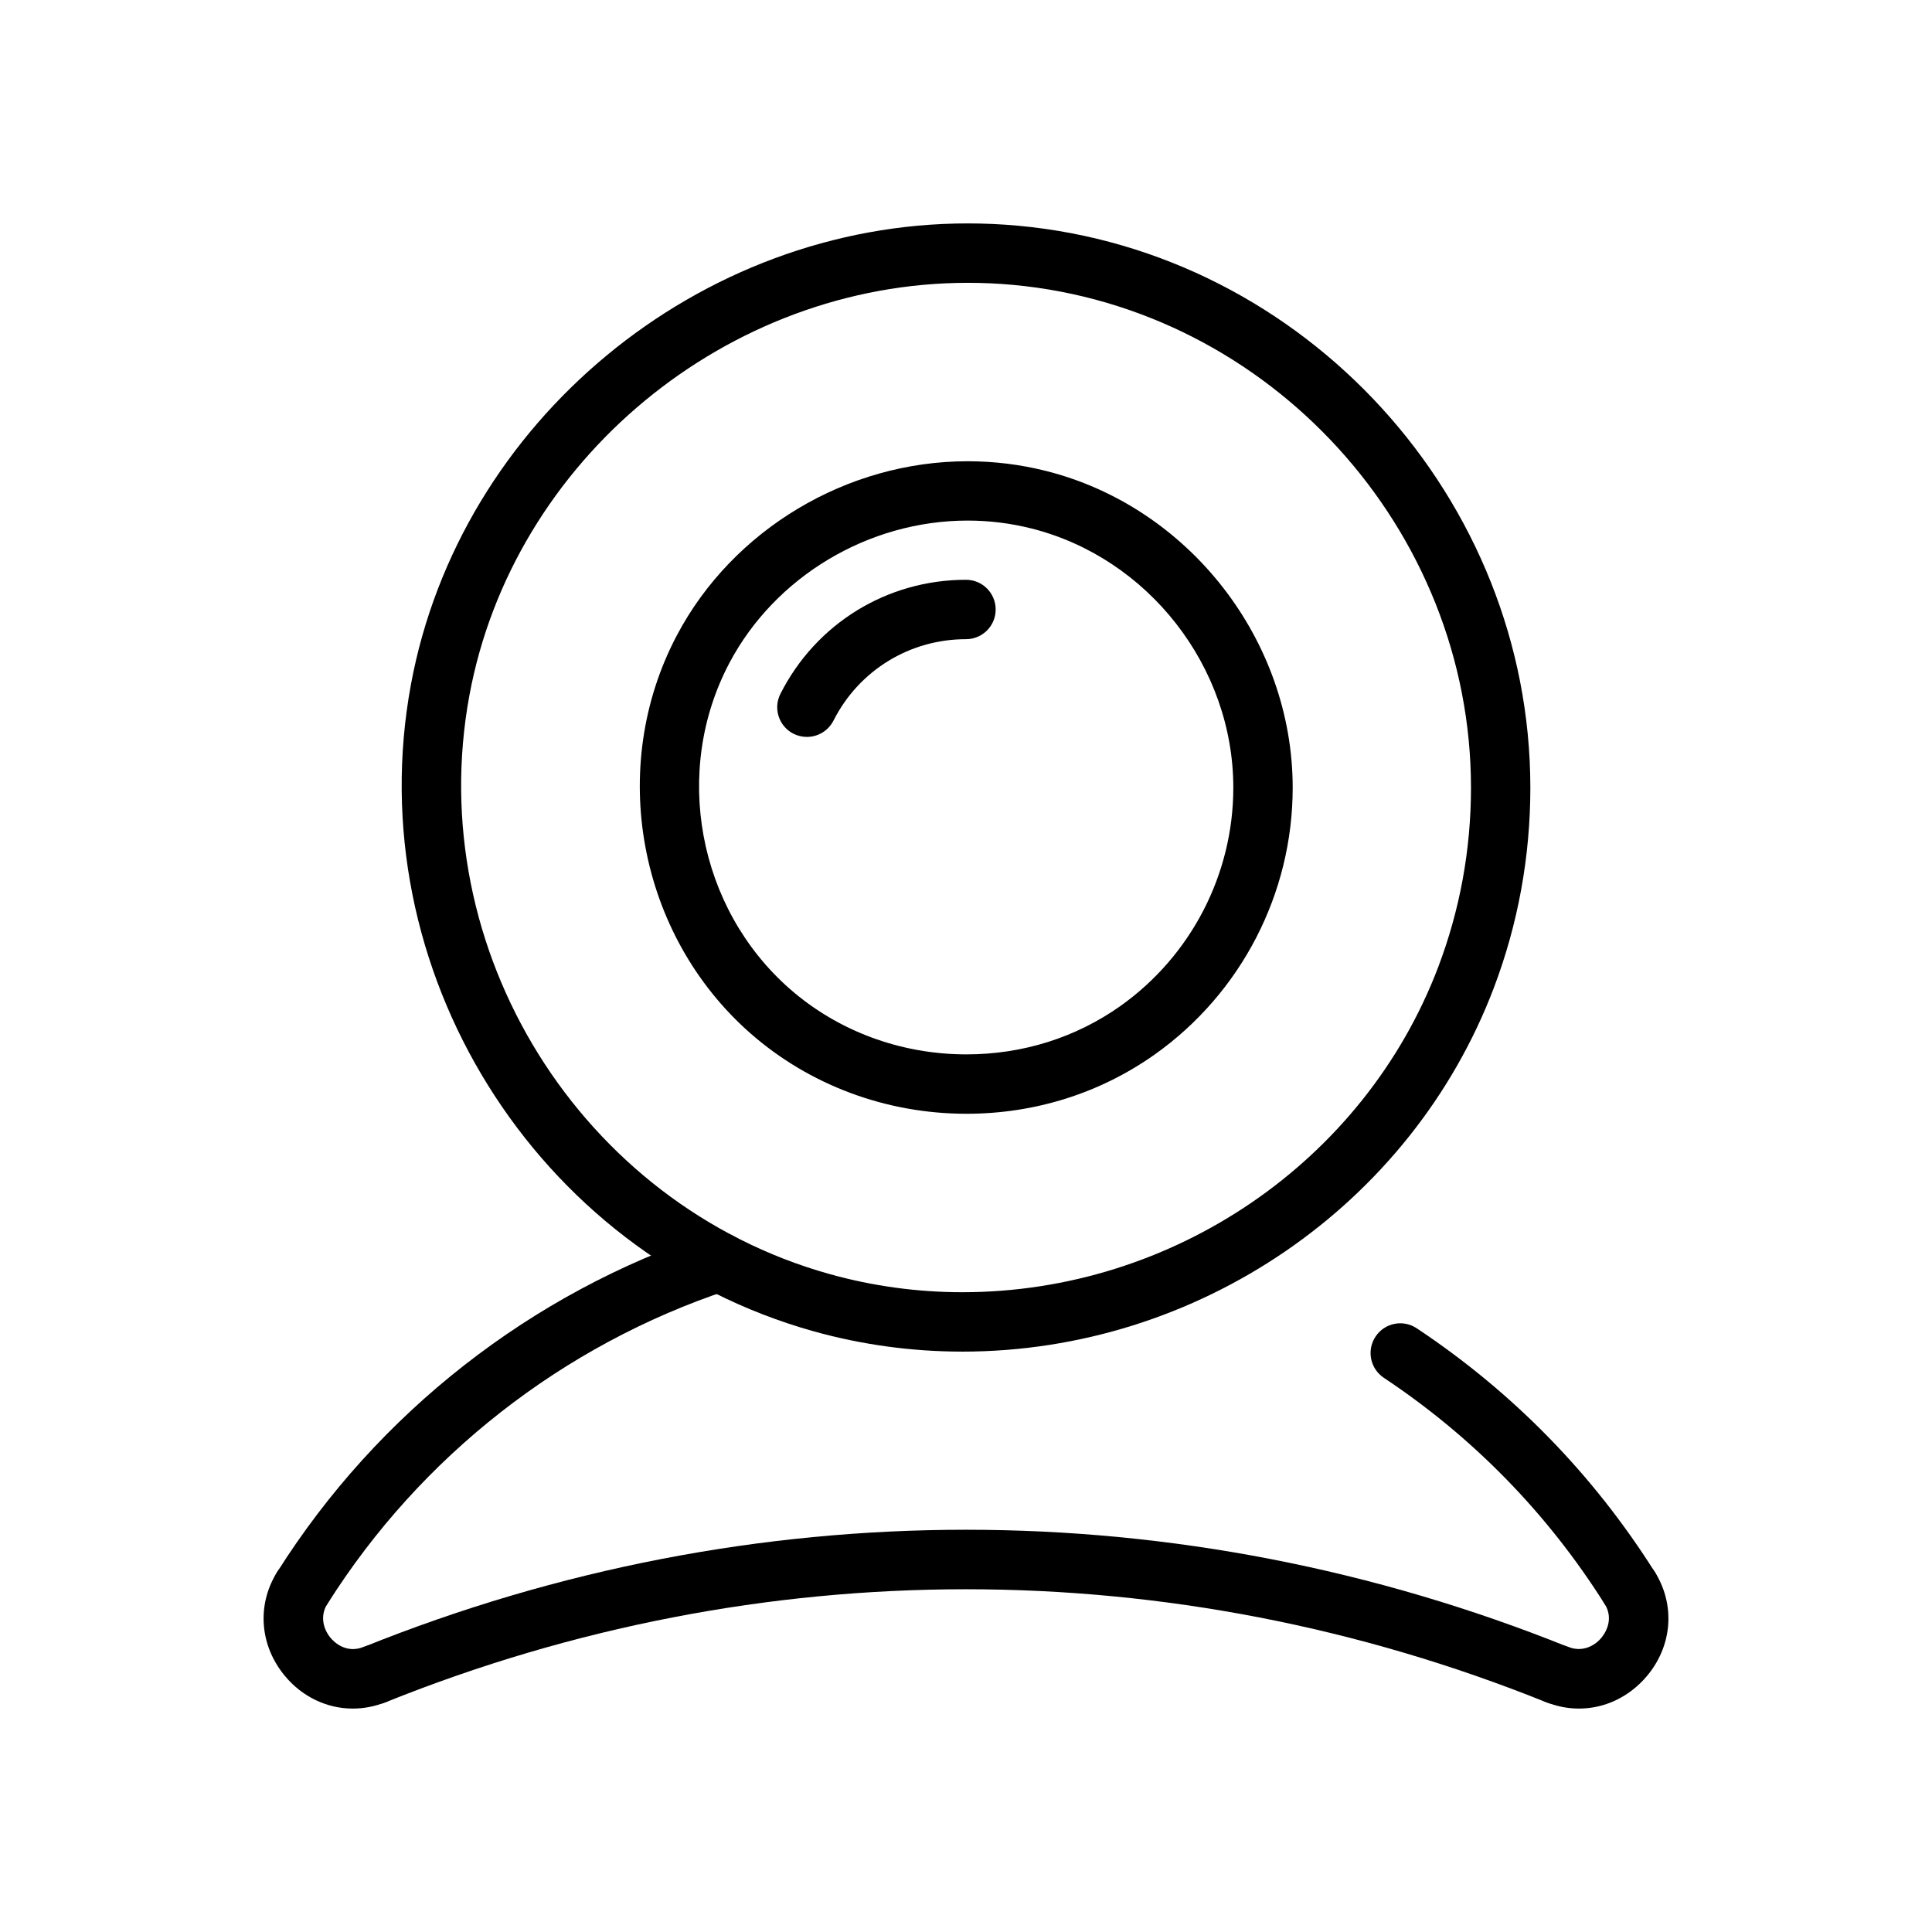
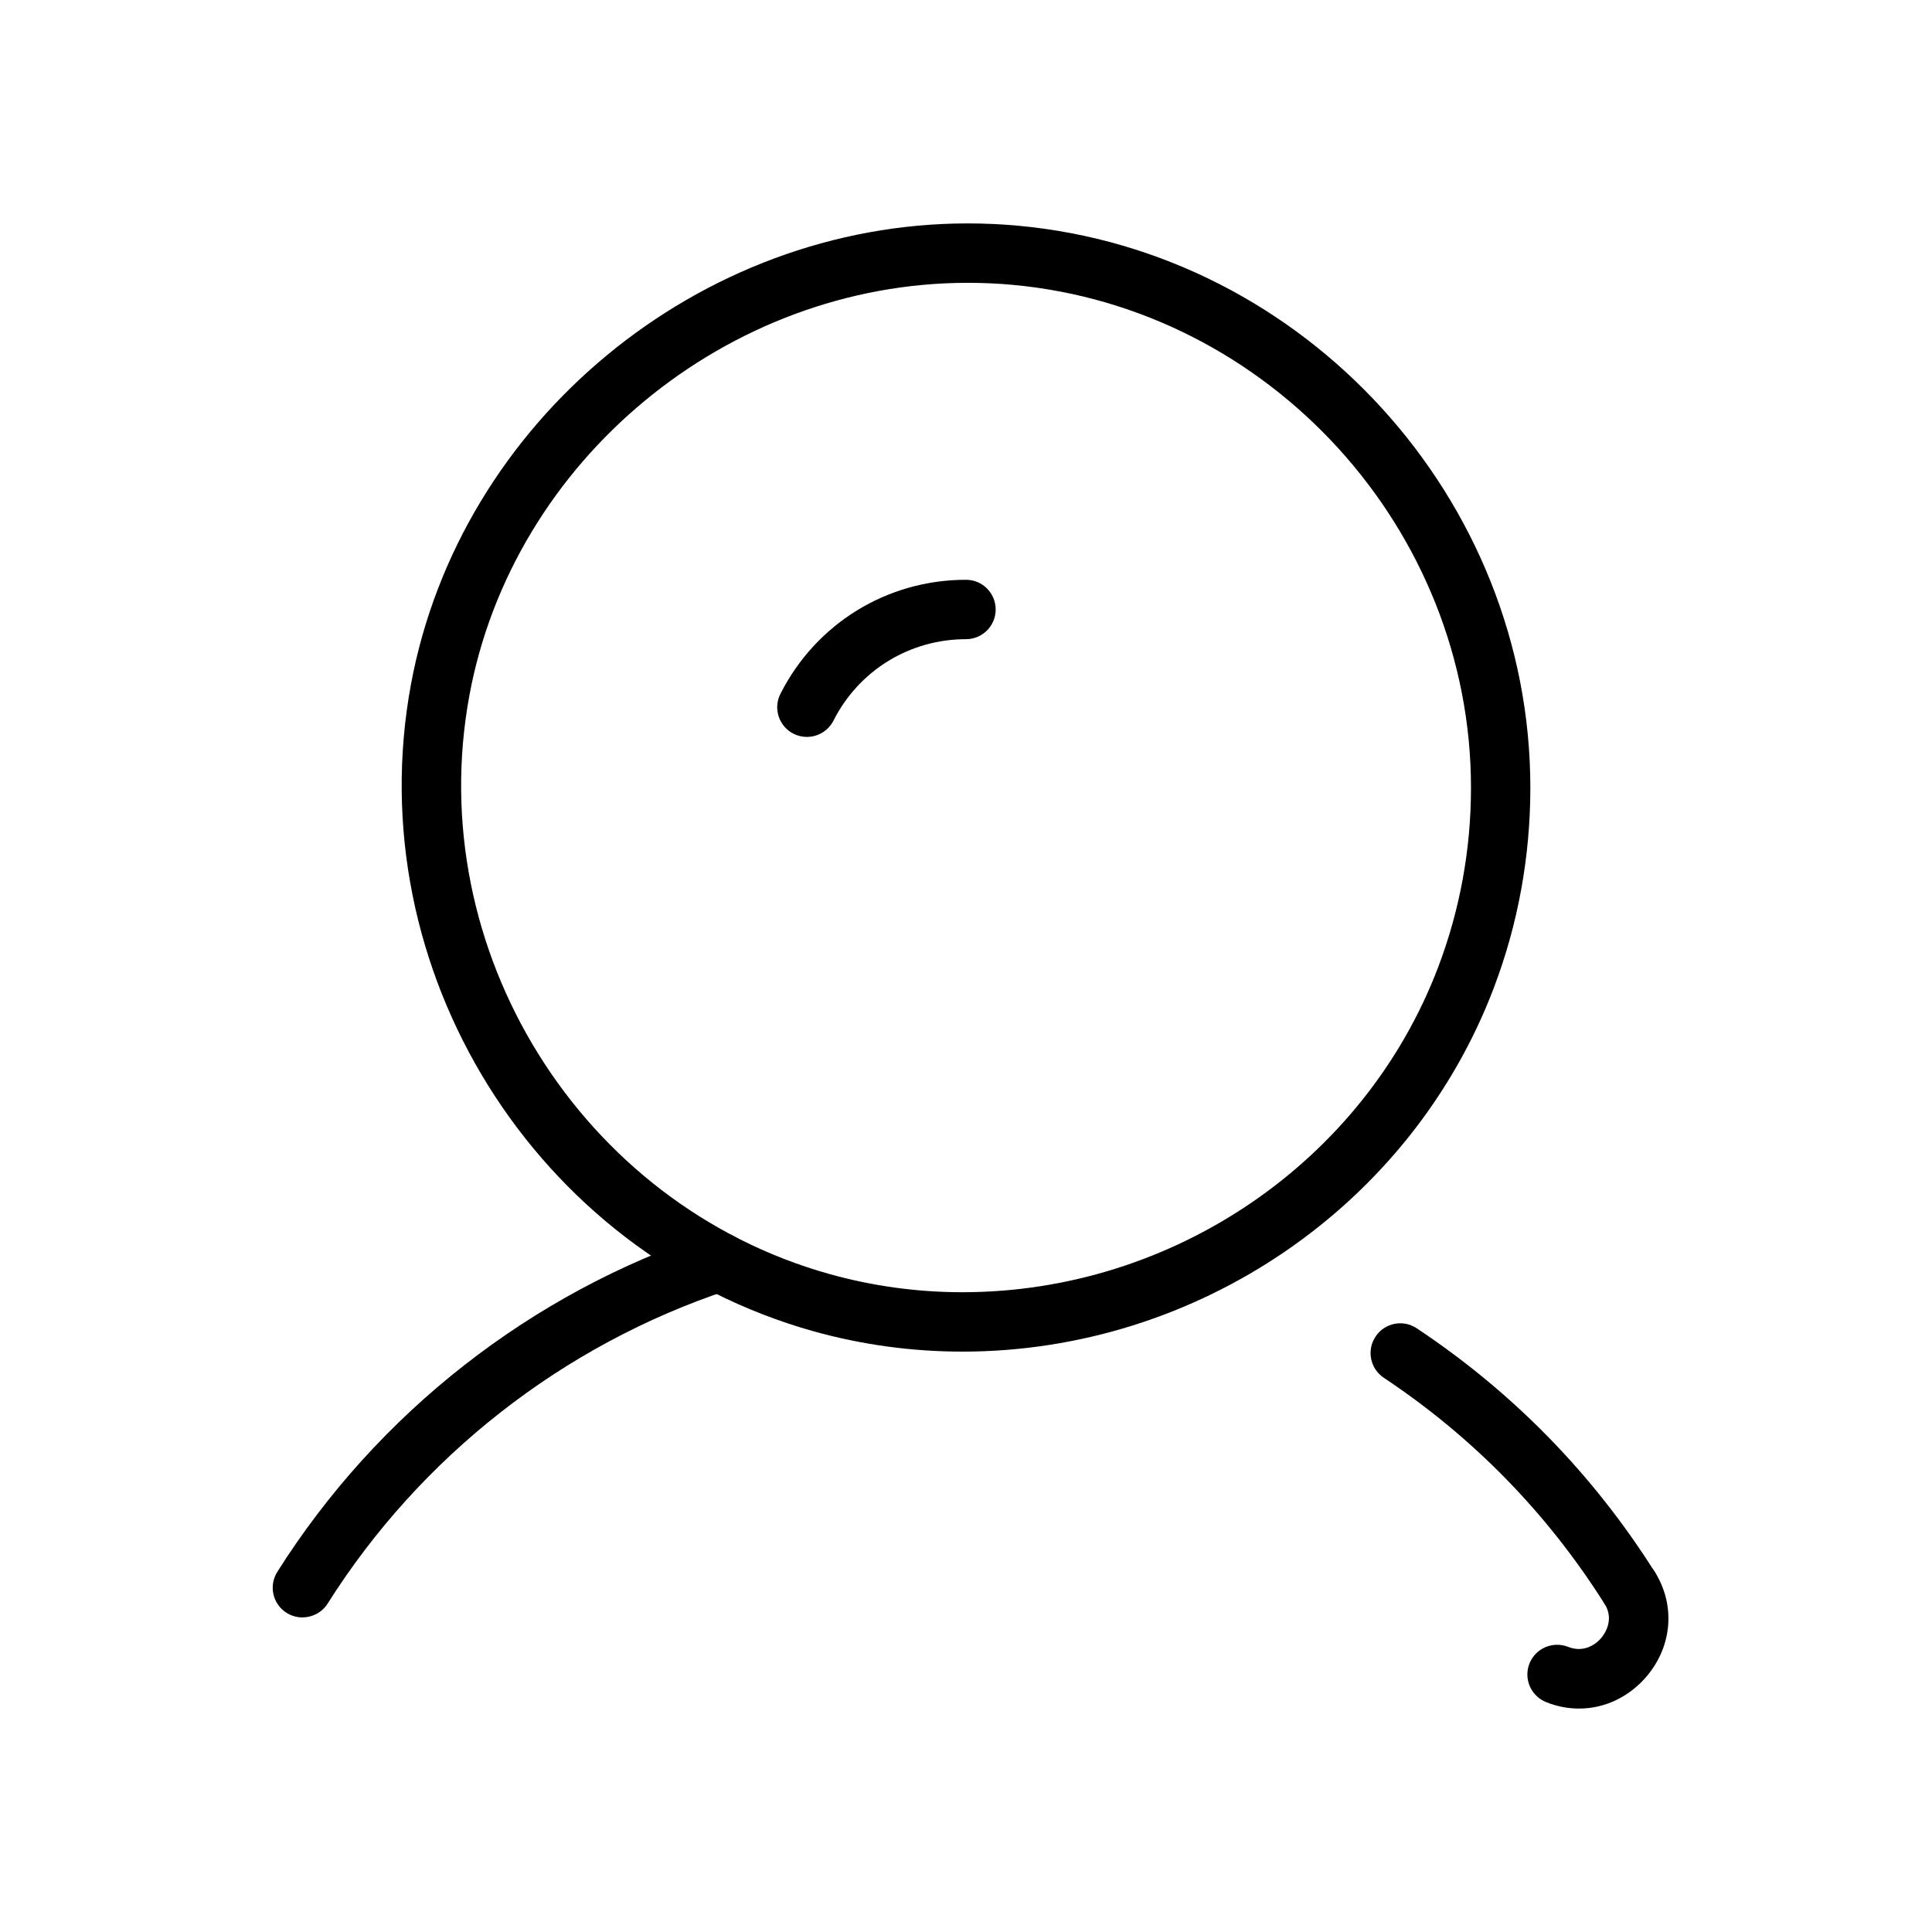
<svg xmlns="http://www.w3.org/2000/svg" fill="#000000" width="800px" height="800px" version="1.1" viewBox="144 144 512 512">
  <g>
    <path d="m575.84 572.63c-2.613 0-5.164-1.289-6.668-3.668-15.152-23.992-34.816-44.113-58.449-59.836-3.613-2.418-4.598-7.305-2.188-10.918 2.402-3.644 7.305-4.613 10.918-2.195 25.48 16.941 46.703 38.652 63.047 64.527 2.32 3.676 1.211 8.551-2.465 10.871-1.305 0.824-2.746 1.219-4.195 1.219z" />
-     <path d="m237.5 596.79c-6.754 0-13.289-3.008-17.973-8.621-6.738-8.07-7.543-18.91-2.047-27.629 2.32-3.66 7.188-4.754 10.855-2.465 3.676 2.32 4.777 7.18 2.457 10.863-2.156 3.426-0.992 6.957 0.82 9.117 0.859 1.039 4.062 4.273 8.77 2.387 4.047-1.59 8.621 0.332 10.242 4.375 1.621 4.031-0.324 8.613-4.352 10.242-2.879 1.168-5.844 1.73-8.773 1.73z" />
    <path d="m562.45 596.79c-2.922 0-5.871-0.559-8.746-1.73-4.031-1.629-5.984-6.211-4.367-10.242 1.629-4.055 6.227-5.969 10.258-4.375 3.731 1.496 7.016-0.25 8.809-2.441 0.859-1.047 3.488-4.762 0.797-9.07-2.332-3.676-1.219-8.543 2.465-10.855 3.676-2.305 8.535-1.195 10.855 2.465 5.481 8.691 4.707 19.516-2.016 27.566-4.734 5.644-11.285 8.684-18.055 8.684z" />
-     <path d="m556.63 595.65c-0.984 0-1.984-0.172-2.938-0.559-99.125-39.895-208.3-39.895-307.42 0-4.031 1.605-8.621-0.348-10.242-4.375-1.621-4.039 0.332-8.629 4.359-10.25 102.91-41.422 216.28-41.422 319.17 0 4.039 1.621 5.992 6.211 4.367 10.25-1.23 3.062-4.184 4.934-7.301 4.934z" />
+     <path d="m556.63 595.65z" />
    <path d="m224.14 572.63c-1.441 0-2.891-0.395-4.195-1.211-3.676-2.32-4.777-7.18-2.457-10.855 26.574-42.117 67.25-73.949 114.52-89.641 4.125-1.348 8.582 0.867 9.949 5 1.371 4.117-0.867 8.582-4.992 9.965-43.816 14.547-81.516 44.059-106.15 83.098-1.512 2.352-4.055 3.644-6.668 3.644z" />
    <path d="m399.02 502.19c-13.391 0-26.688-1.82-39.516-5.414-73.73-20.68-120.55-95.961-106.6-171.39 12.887-69.66 76.32-122.18 147.55-122.18 4.449 0 8.949 0.203 13.383 0.613 76.113 7 135.72 72.406 135.72 148.93 0 18.277-3.266 36.164-9.699 53.105-21.914 57.625-78.492 96.34-140.84 96.34zm1.441-283.24c-63.762 0-120.54 46.996-132.06 109.31-12.484 67.488 29.402 134.86 95.371 153.36 11.453 3.203 23.316 4.832 35.258 4.832 55.852 0 106.53-34.629 126.12-86.191 5.746-15.16 8.676-31.133 8.676-47.508 0-68.465-53.316-127-121.41-133.26-3.961-0.371-7.984-0.543-11.949-0.543z" />
-     <path d="m400.12 439.16c-21.262 0-41.598-7.582-57.254-21.324-29.773-26.152-37.965-70.508-19.484-105.47 14.809-28.031 45.059-46.129 77.051-46.129 6.992 0 13.949 0.852 20.695 2.551 37.918 9.5 65.449 44.824 65.449 83.973 0 28.031-13.648 54.434-36.551 70.684-14.508 10.27-31.777 15.715-49.906 15.715zm0.305-157.2c-26.238 0-51.012 14.816-63.133 37.746-15.113 28.605-8.406 64.898 15.957 86.309 12.785 11.227 29.426 17.406 46.863 17.406 14.871 0 28.969-4.434 40.816-12.824 18.727-13.297 29.914-34.922 29.914-57.844 0-32.023-22.508-60.93-53.555-68.715-5.488-1.379-11.172-2.078-16.863-2.078z" />
    <path d="m357.84 339.29c-1.195 0-2.41-0.27-3.551-0.836-3.883-1.969-5.434-6.707-3.465-10.586 9.43-18.641 28.27-30.219 49.168-30.219 4.352 0 7.871 3.519 7.871 7.871 0 4.352-3.519 7.871-7.871 7.871-14.926 0-28.379 8.273-35.117 21.586-1.398 2.738-4.168 4.312-7.035 4.312z" />
  </g>
</svg>